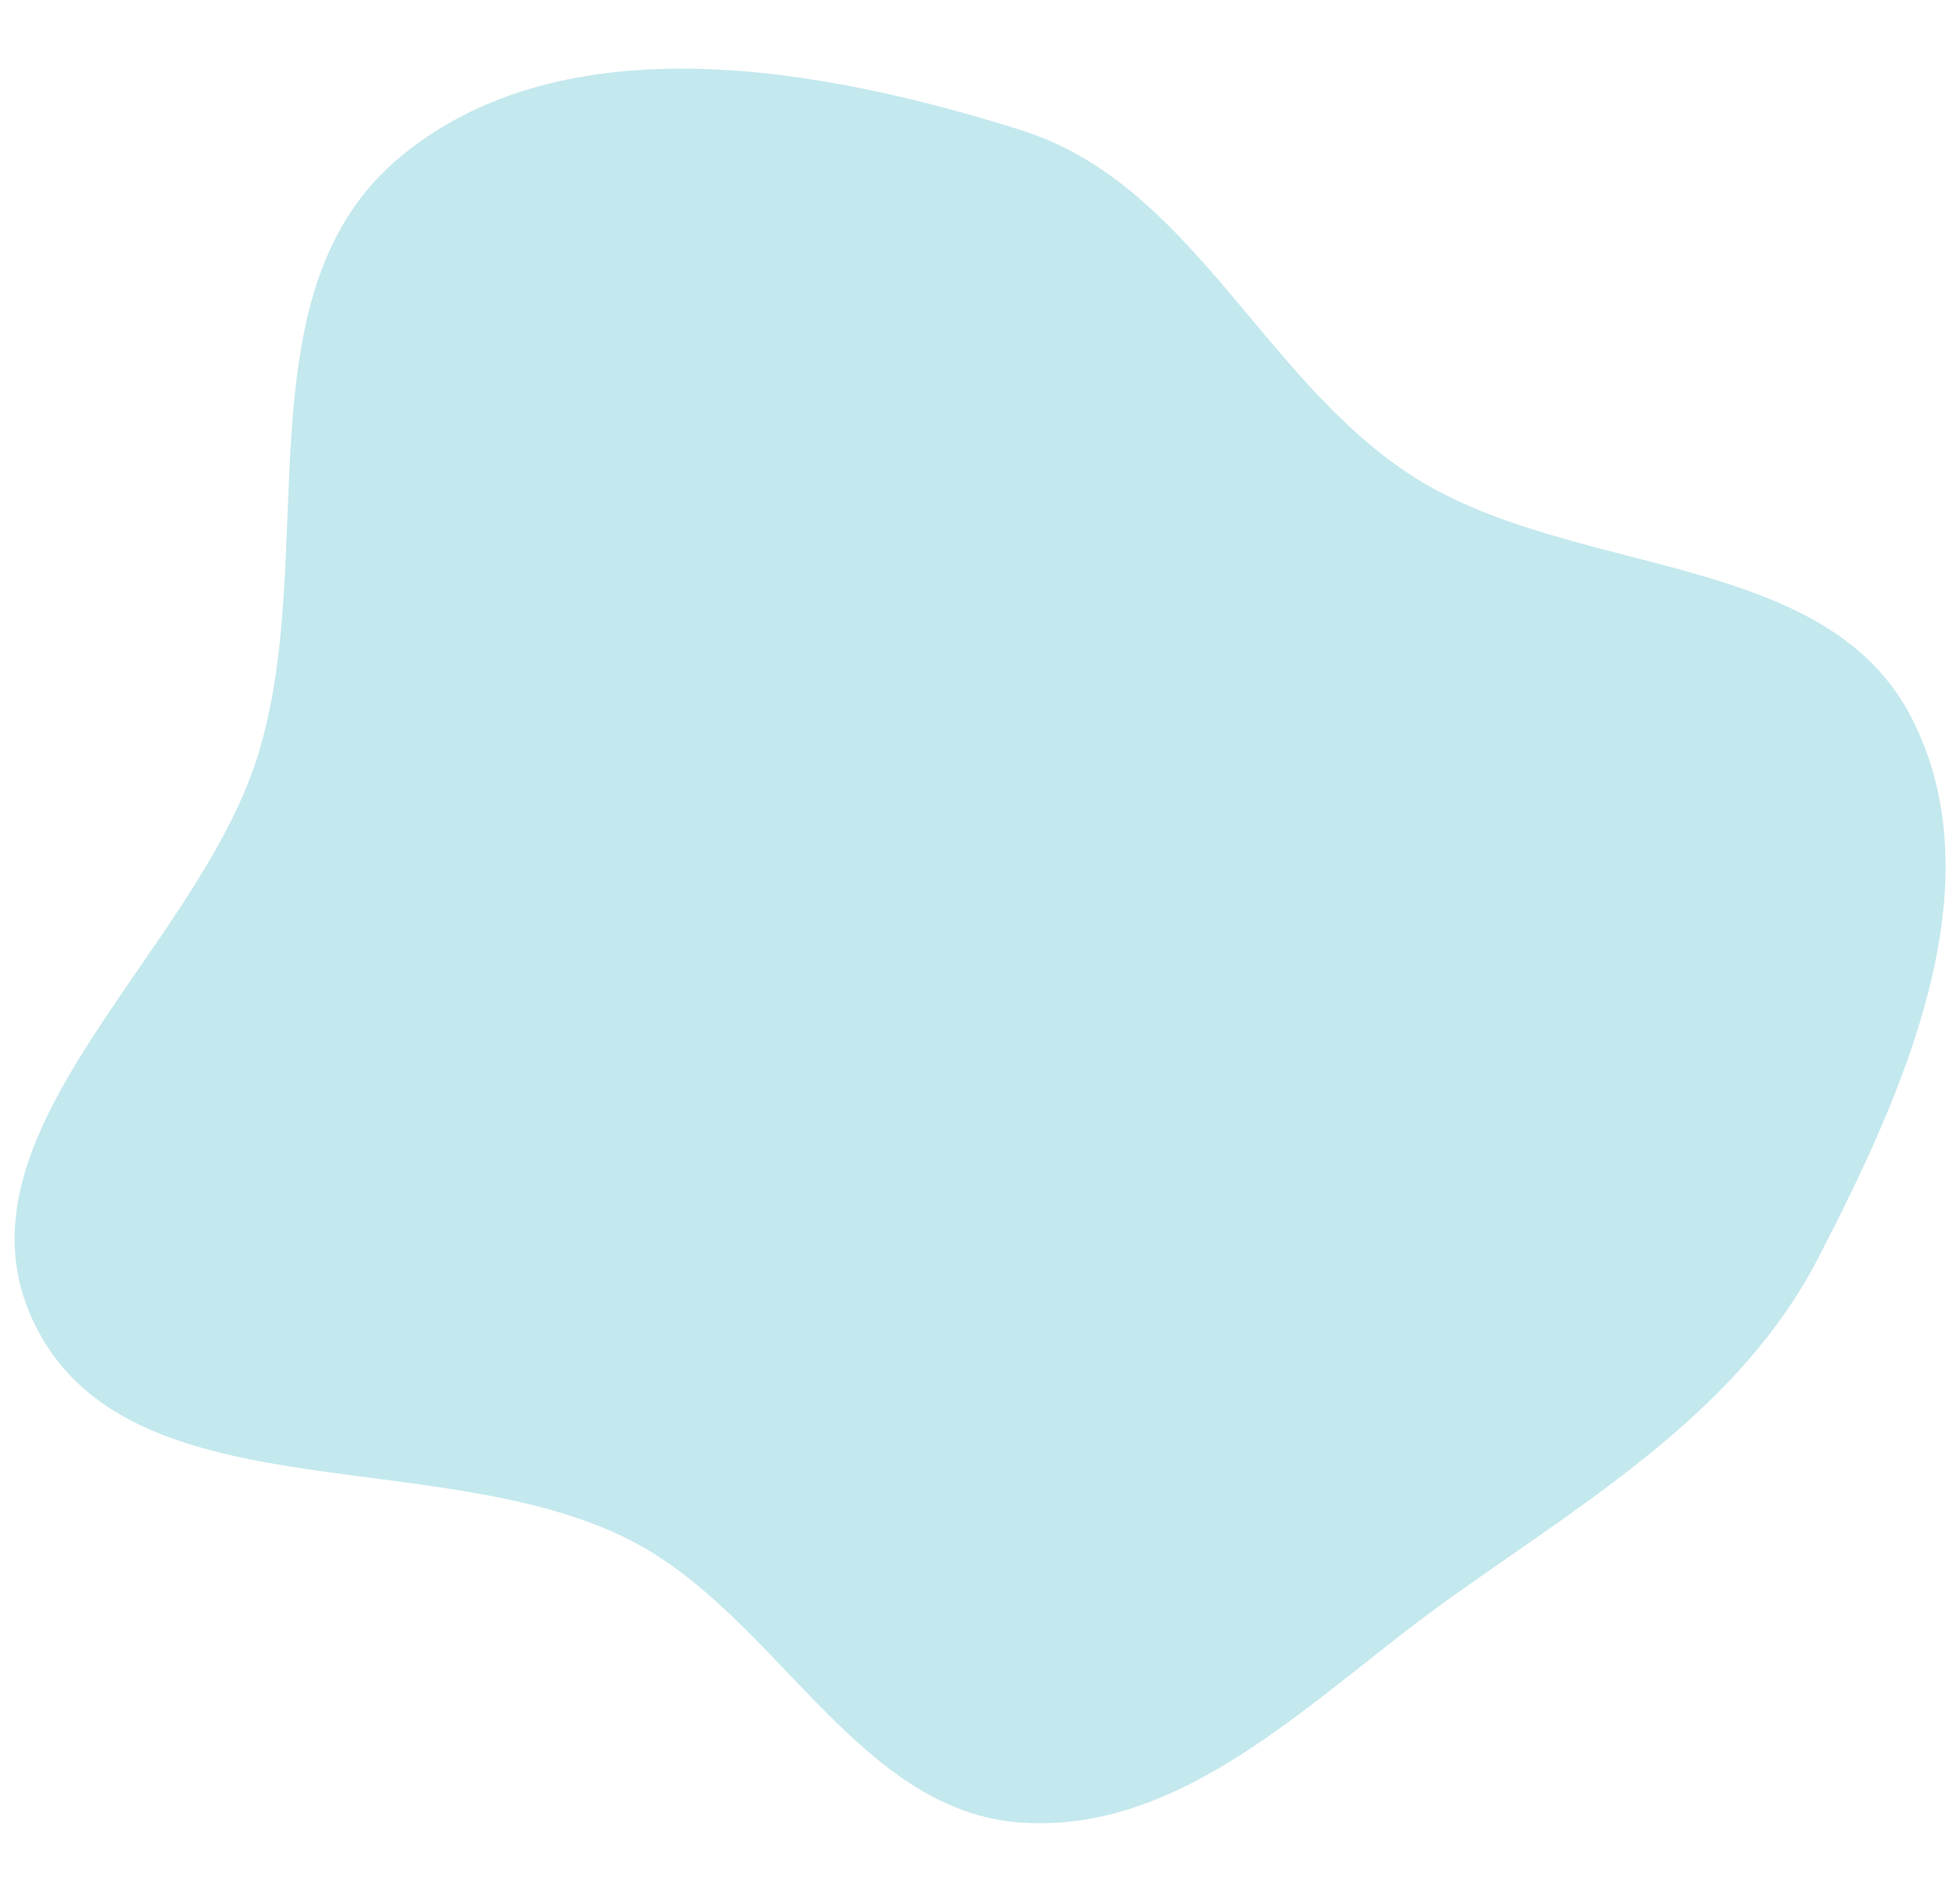
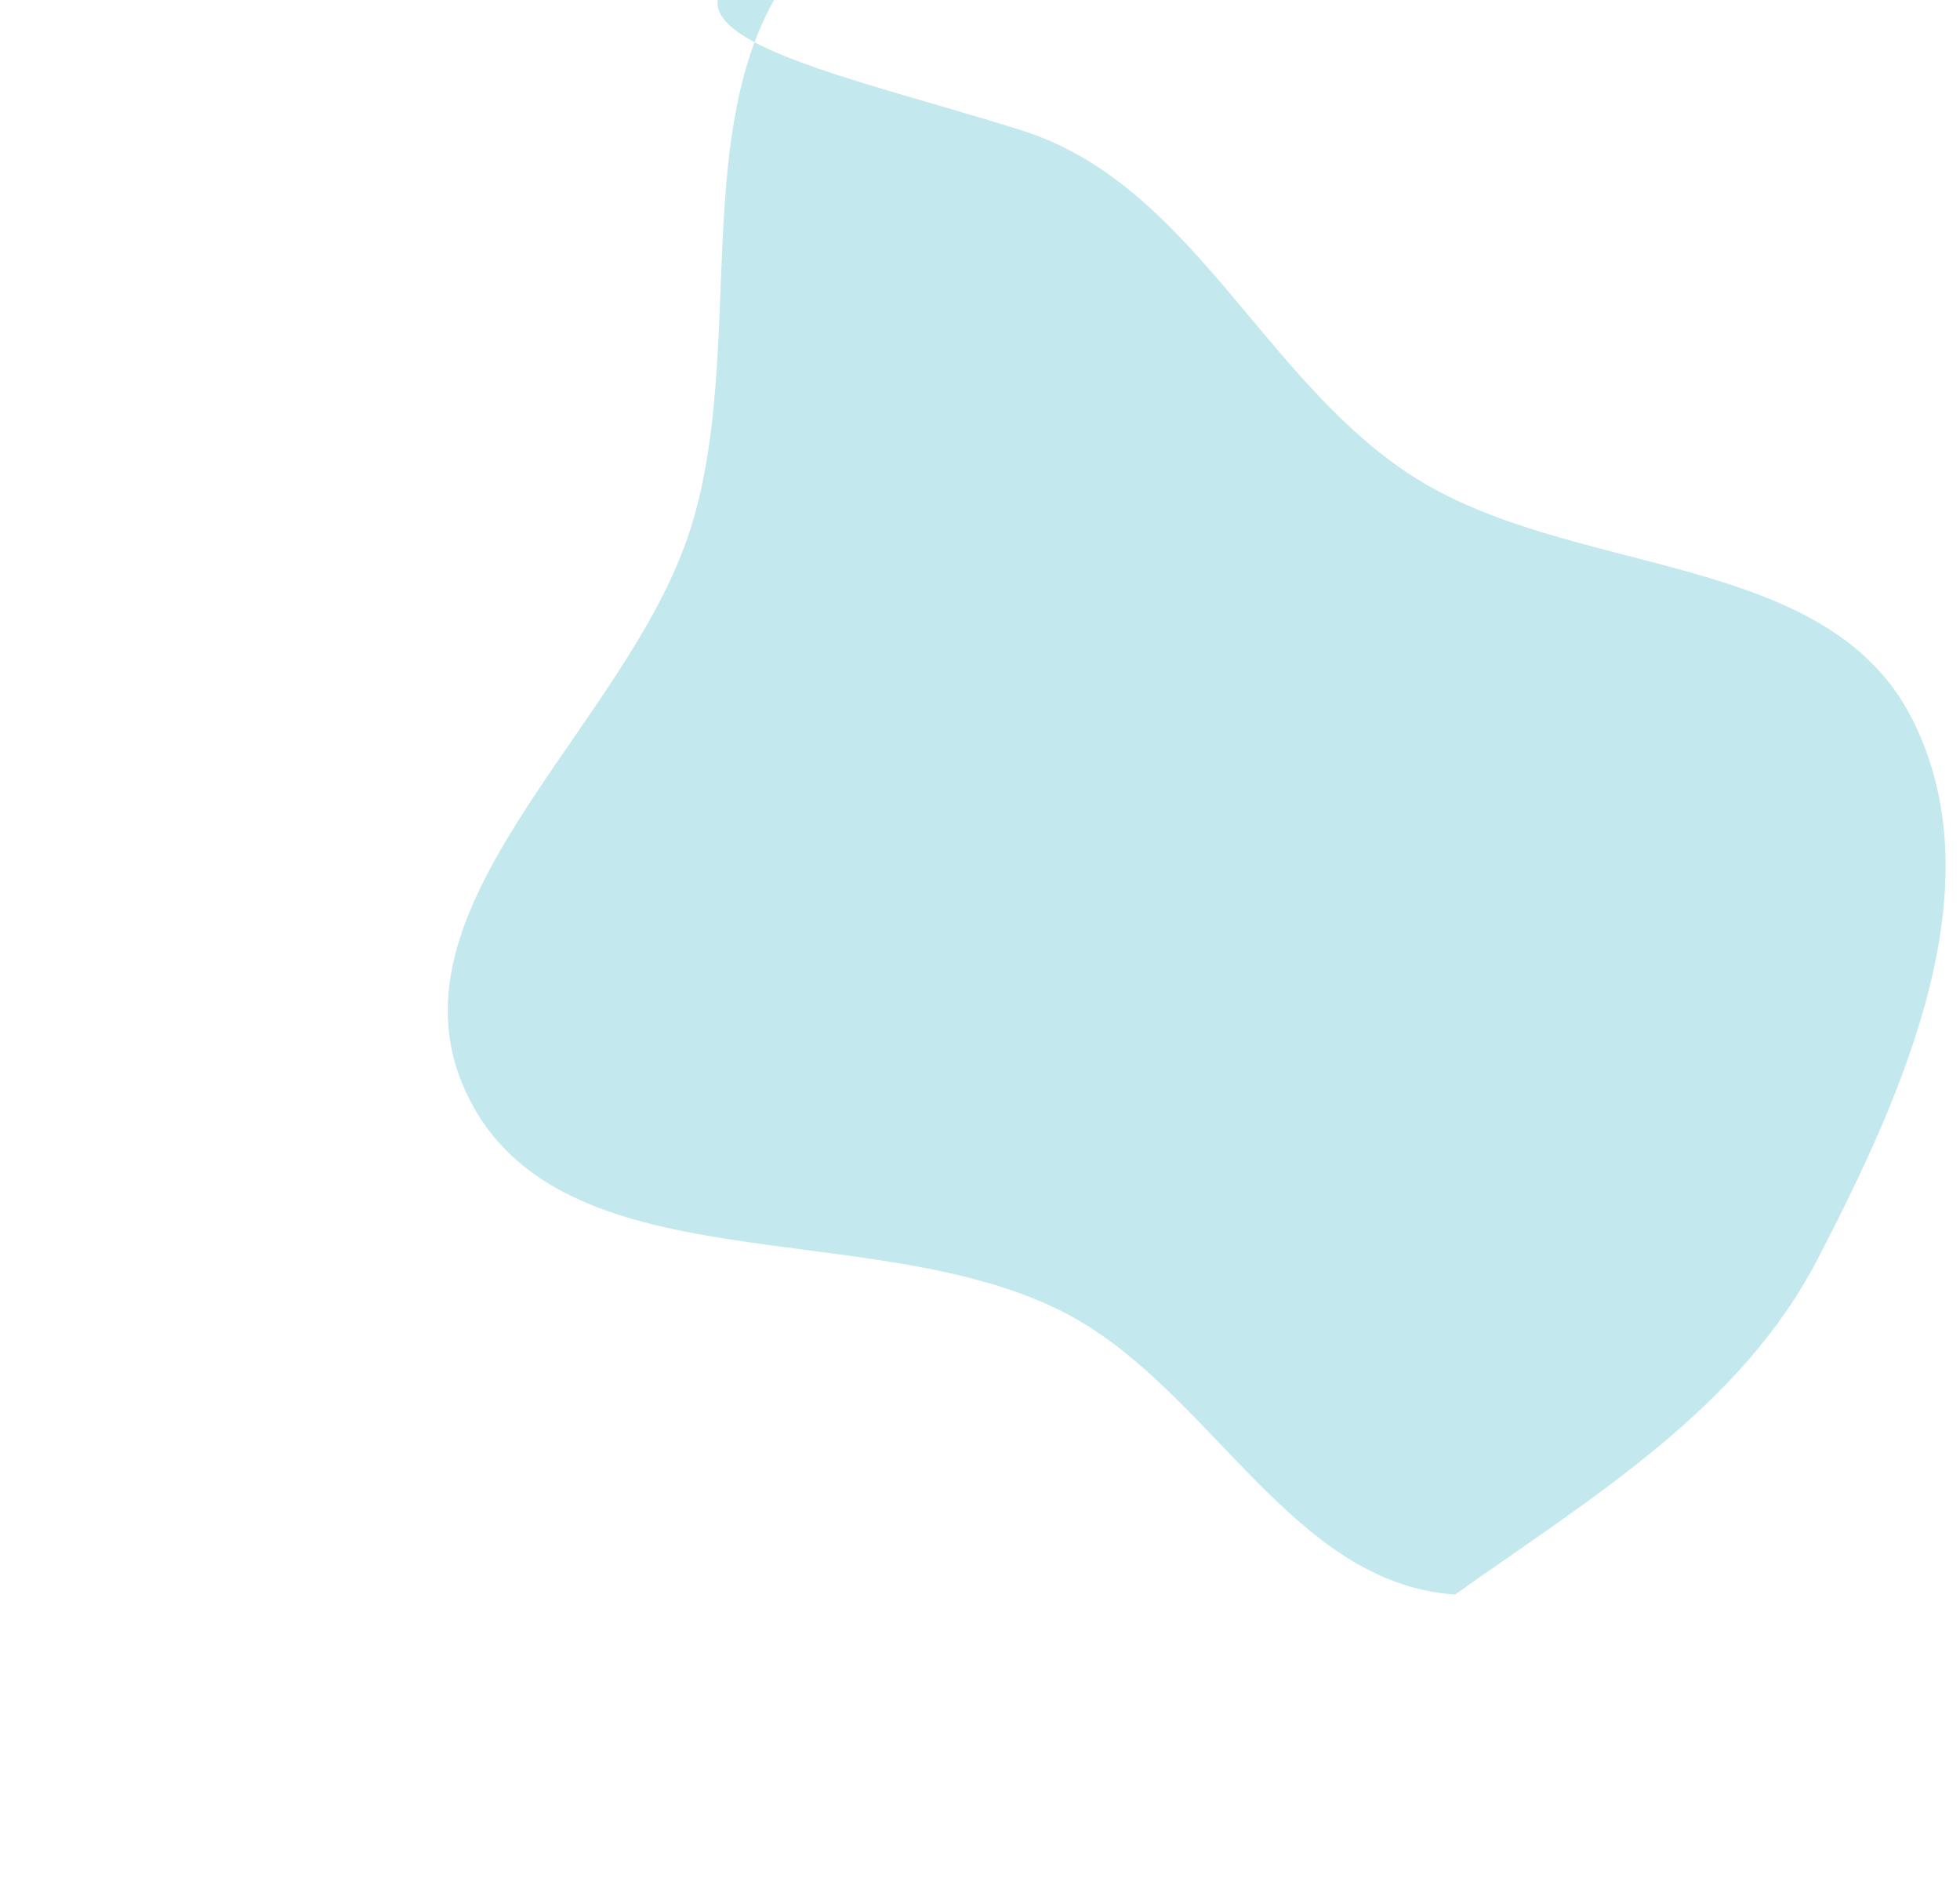
<svg xmlns="http://www.w3.org/2000/svg" version="1.1" id="Layer_1" x="0px" y="0px" viewBox="0 0 543 524" style="enable-background:new 0 0 543 524;" xml:space="preserve">
  <style type="text/css">
	.st0{fill-rule:evenodd;clip-rule:evenodd;fill:#C3E8ED;}
</style>
-   <path class="st0" d="M283,36.1c46.9,14.8,66.4,68.2,107.4,95.2c44,29,114.8,20.6,139,67.2c24.1,46.4-1.9,104.1-25.9,150.4  c-21.5,41.3-62.3,65.8-100.4,92.8c-37.8,26.7-73.7,66.2-120,63.2c-45.9-3.1-67.9-57.7-108.8-78.4c-53.5-27.1-139.4-6.4-165-60.3  c-24.7-52,44.7-101.7,62-156.5c17.6-55.8-5.6-129.2,39.9-166.5C156.4,6,227,18.4,283,36.1z" />
+   <path class="st0" d="M283,36.1c46.9,14.8,66.4,68.2,107.4,95.2c44,29,114.8,20.6,139,67.2c24.1,46.4-1.9,104.1-25.9,150.4  c-21.5,41.3-62.3,65.8-100.4,92.8c-45.9-3.1-67.9-57.7-108.8-78.4c-53.5-27.1-139.4-6.4-165-60.3  c-24.7-52,44.7-101.7,62-156.5c17.6-55.8-5.6-129.2,39.9-166.5C156.4,6,227,18.4,283,36.1z" />
</svg>